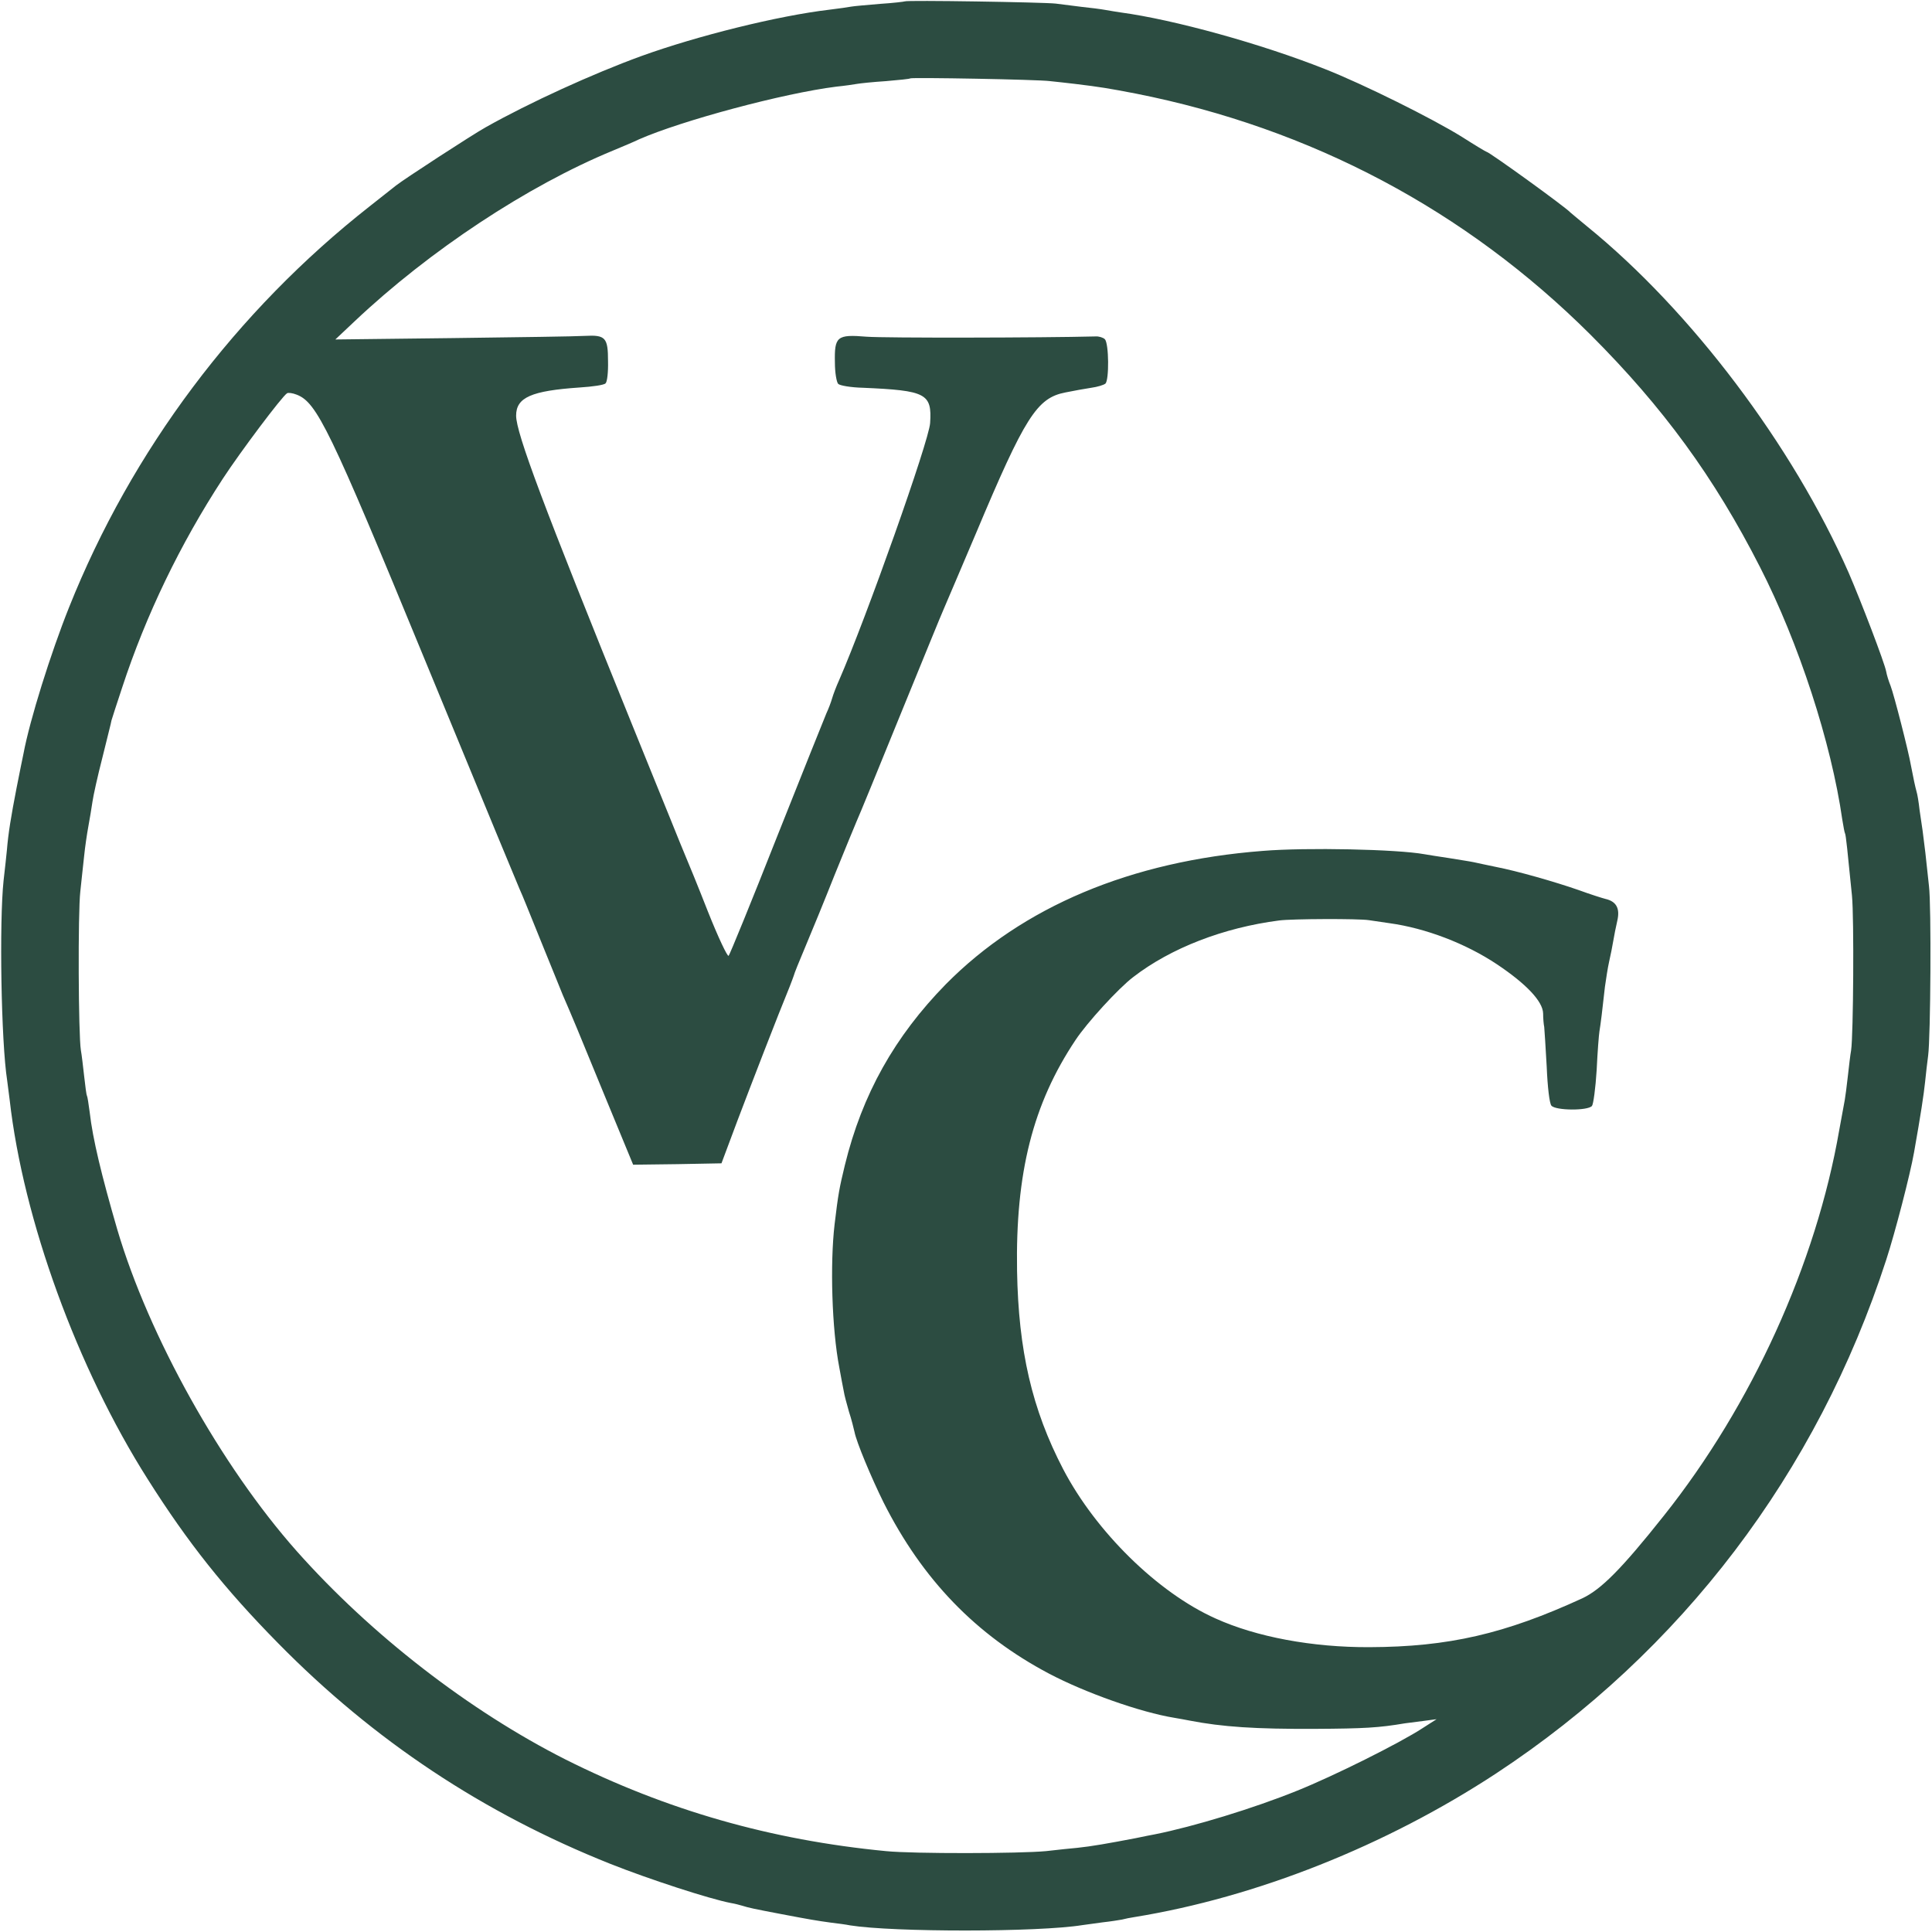
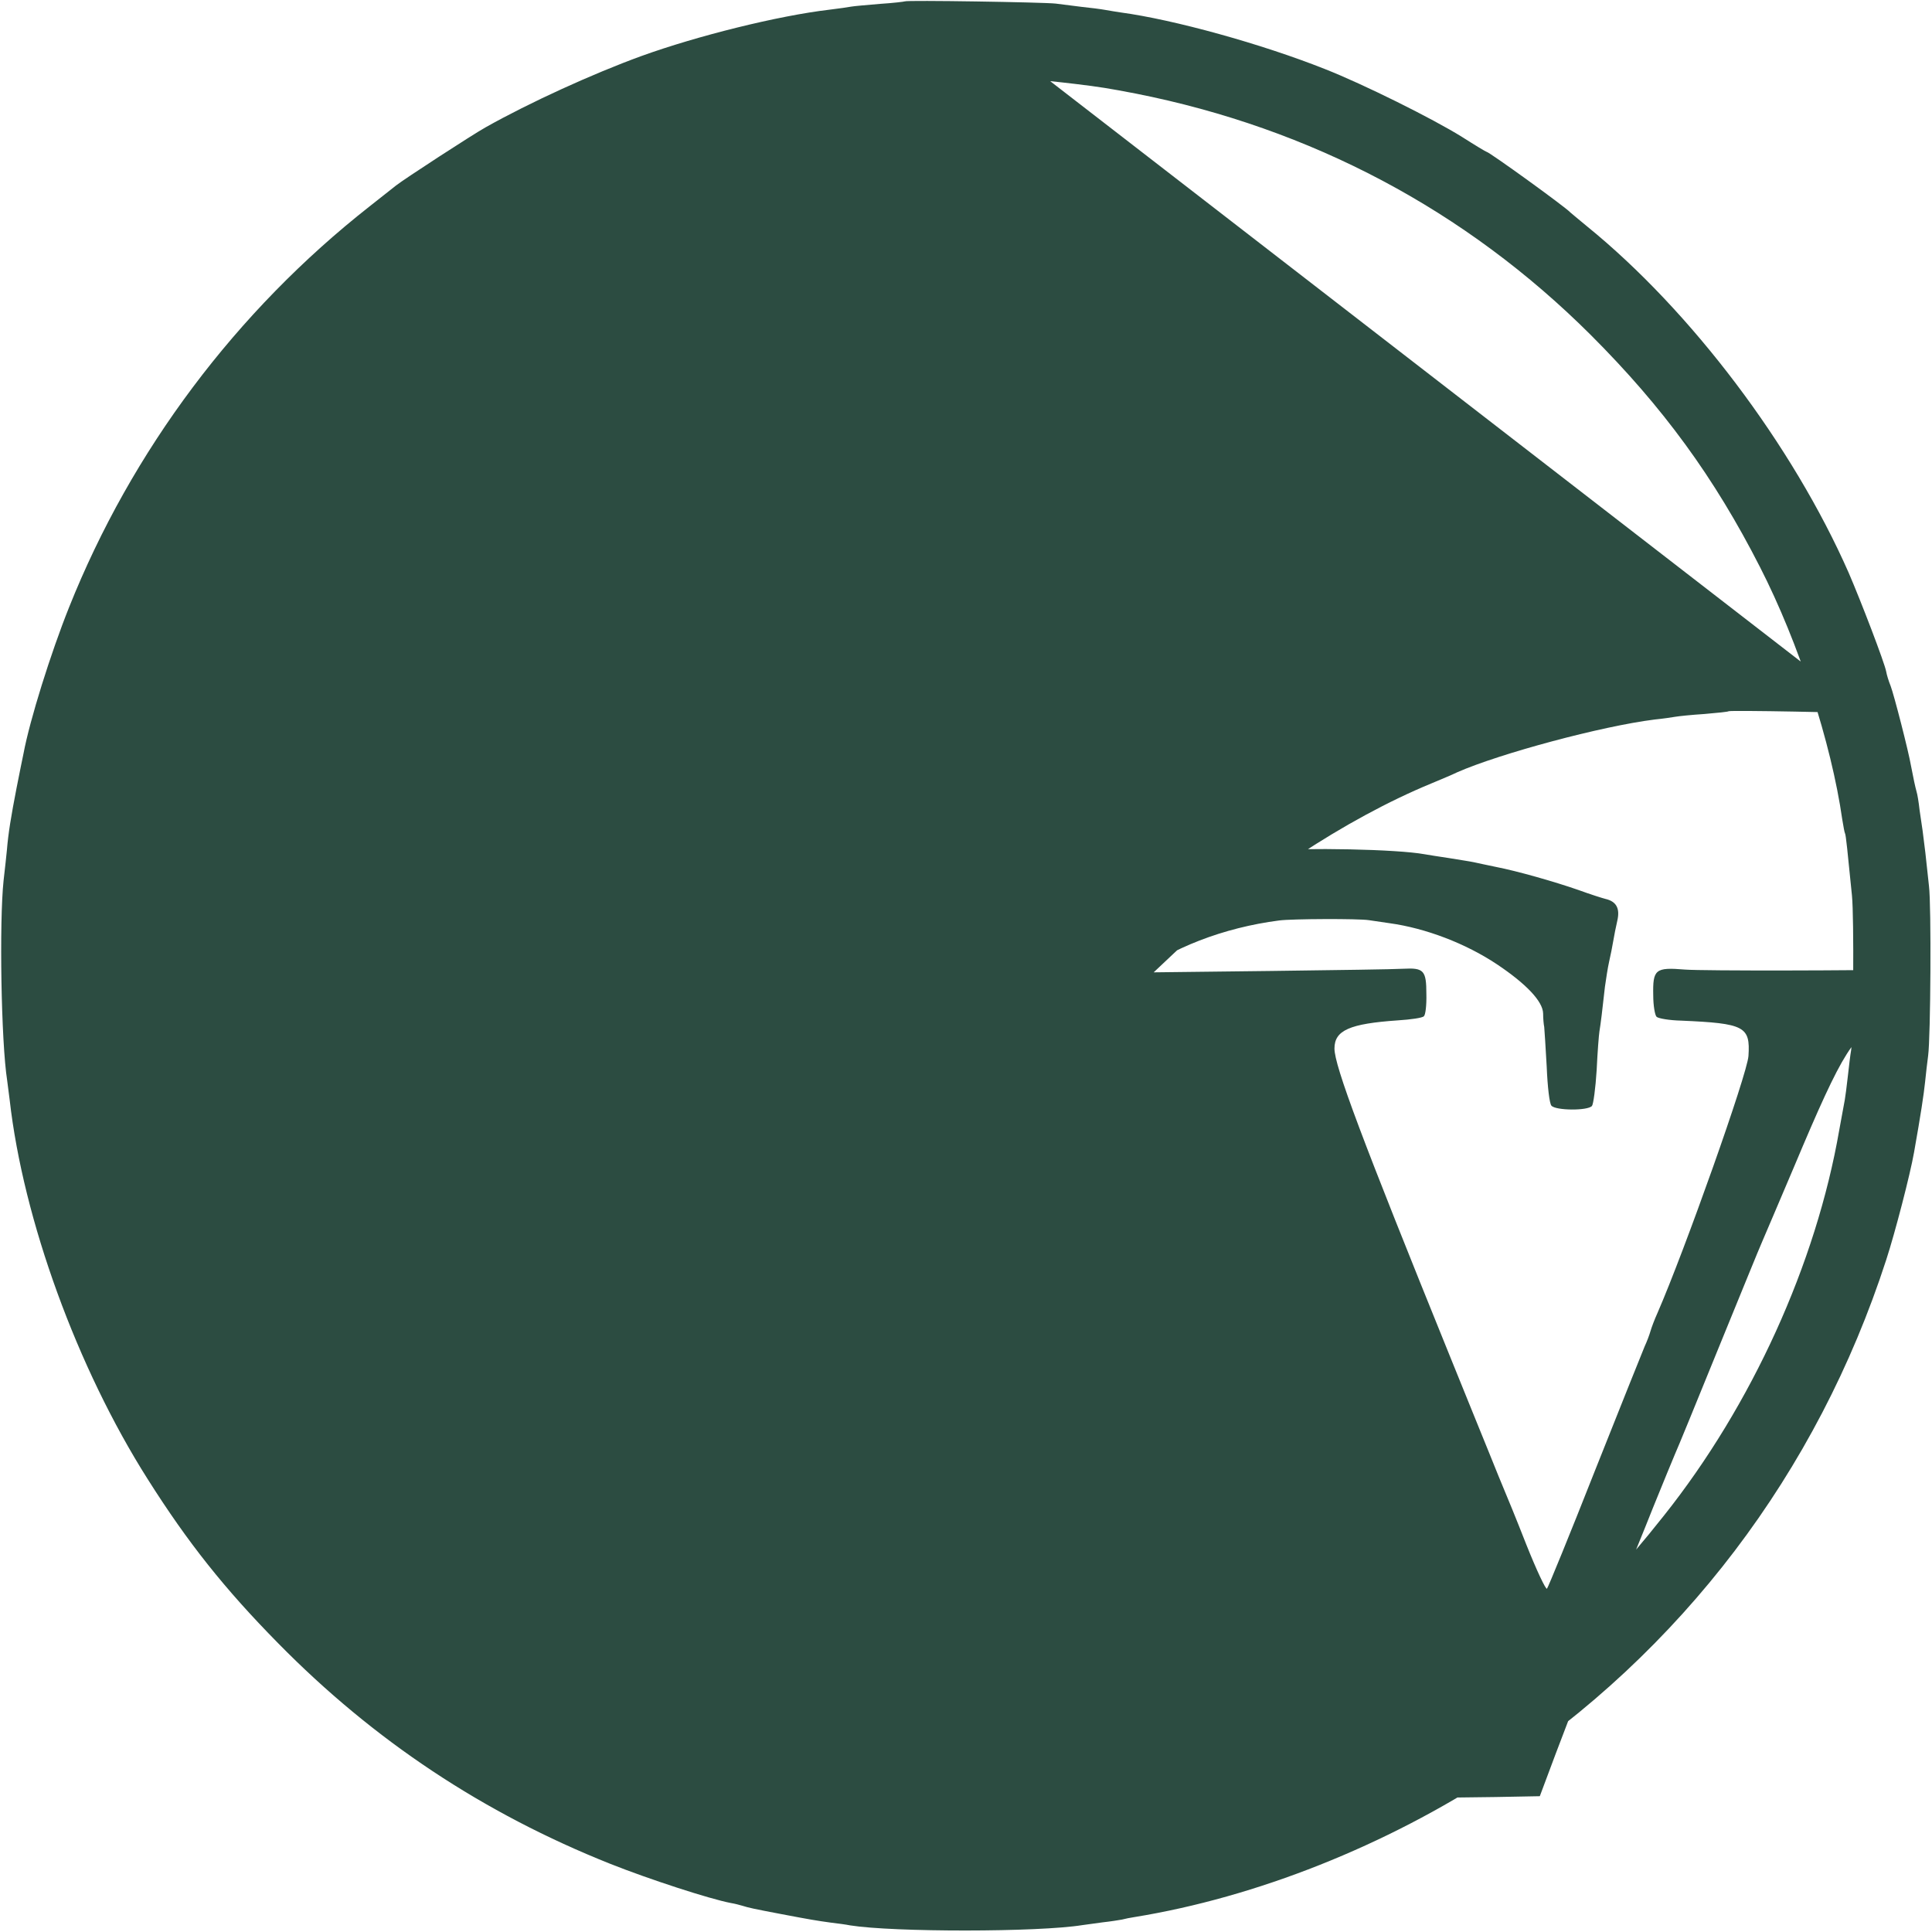
<svg xmlns="http://www.w3.org/2000/svg" version="1.0" width="700pt" height="700pt" viewBox="0 0 700 700" preserveAspectRatio="xMidYMid meet">
  <g transform="translate(0,700) scale(0.1,-0.1)" fill="#2c4c41" stroke="none">
-     <path d="M3278 6995 c-1 -1 -42 -6 -89 -9 -47 -4 -94 -8 -105 -10 -10 -2 -45 -7 -78 -11 -187 -22 -480 -95 -682 -168 -176 -64 -406 -169 -564 -258 -47 -26 -296 -188 -325 -211 -5 -4 -48 -38 -95 -75 -484 -380 -863 -885 -1090 -1454 -66 -165 -142 -407 -165 -530 -3 -13 -14 -69 -25 -124 -20 -103 -30 -164 -35 -225 -2 -19 -7 -69 -12 -110 -16 -150 -9 -585 13 -725 2 -16 6 -48 9 -70 49 -434 245 -972 500 -1374 146 -231 279 -398 473 -595 347 -353 744 -616 1203 -799 141 -56 359 -127 437 -142 13 -2 32 -7 42 -10 22 -7 40 -11 140 -30 105 -20 129 -24 180 -31 25 -3 56 -7 70 -10 157 -25 682 -25 842 1 13 2 46 6 73 10 28 3 59 8 70 10 11 3 31 7 45 9 443 72 912 259 1310 520 672 442 1164 1090 1414 1861 32 98 87 310 101 390 25 141 35 208 40 255 3 30 8 73 11 95 9 66 12 545 3 615 -4 36 -10 90 -13 120 -4 30 -8 66 -10 80 -2 14 -7 48 -11 75 -3 28 -8 58 -11 67 -5 18 -11 46 -20 93 -9 53 -62 259 -74 290 -7 17 -14 40 -16 52 -6 32 -91 254 -136 358 -203 461 -571 949 -948 1255 -30 25 -57 47 -60 50 -18 20 -295 220 -304 220 -2 0 -42 24 -89 54 -106 66 -357 191 -497 246 -229 91 -547 179 -740 205 -14 2 -38 6 -55 9 -16 3 -55 8 -85 11 -30 4 -73 9 -95 12 -45 5 -541 13 -547 8z m527 -289 c22 -2 63 -7 90 -10 91 -11 121 -16 220 -35 636 -126 1196 -423 1649 -875 261 -261 447 -515 613 -841 140 -274 258 -635 298 -915 4 -24 8 -47 10 -50 3 -5 9 -64 25 -225 8 -82 5 -506 -3 -560 -3 -16 -8 -59 -12 -95 -4 -36 -9 -74 -11 -85 -2 -11 -11 -60 -20 -109 -84 -485 -317 -997 -635 -1397 -154 -194 -228 -268 -296 -300 -281 -129 -485 -176 -771 -177 -207 -1 -410 37 -558 104 -210 94 -434 315 -552 541 -113 217 -162 430 -167 718 -6 355 57 605 212 837 41 62 155 187 209 228 136 105 327 179 529 205 46 6 288 7 325 1 14 -2 48 -7 75 -11 130 -18 275 -73 389 -149 106 -71 166 -134 167 -178 0 -18 2 -40 4 -49 1 -9 5 -74 9 -144 3 -73 10 -133 17 -141 15 -18 132 -19 147 -1 5 6 13 65 17 130 3 65 8 128 10 140 4 23 11 79 20 162 4 28 10 68 15 90 5 22 12 56 15 75 3 19 10 53 15 75 10 44 -4 69 -43 78 -12 3 -56 17 -97 32 -89 31 -223 69 -300 84 -30 6 -66 14 -80 17 -14 3 -54 9 -90 15 -36 5 -76 12 -89 14 -99 18 -428 25 -586 12 -478 -37 -870 -202 -1148 -483 -185 -189 -303 -398 -366 -656 -20 -83 -24 -104 -37 -213 -17 -144 -10 -381 17 -520 6 -33 13 -71 16 -85 2 -14 11 -47 19 -75 9 -27 17 -60 20 -73 7 -37 61 -166 105 -255 141 -280 335 -481 600 -621 131 -69 331 -140 454 -160 17 -3 41 -7 55 -10 119 -23 238 -31 455 -30 178 1 231 4 325 20 14 2 45 6 70 9 l45 6 -50 -32 c-84 -55 -323 -174 -455 -227 -158 -64 -375 -130 -515 -158 -11 -2 -42 -8 -70 -14 -99 -19 -162 -30 -211 -35 -21 -2 -73 -7 -114 -12 -94 -9 -480 -10 -580 0 -416 40 -794 148 -1161 332 -348 176 -704 451 -974 755 -274 309 -536 779 -650 1165 -57 196 -89 328 -100 425 -4 30 -8 57 -10 60 -2 3 -6 34 -10 70 -4 36 -9 79 -12 95 -9 55 -11 499 -2 575 4 41 11 100 14 130 3 30 10 78 15 105 5 28 12 68 15 90 3 22 19 94 36 160 16 66 32 127 33 135 2 8 20 62 39 120 86 262 210 519 364 755 64 98 215 299 233 310 4 3 20 1 35 -5 73 -28 120 -124 462 -955 249 -604 332 -805 345 -835 16 -36 21 -50 88 -215 33 -82 65 -159 69 -170 31 -71 59 -138 151 -363 l104 -252 160 2 160 3 58 155 c50 132 147 383 189 485 7 17 13 35 15 40 1 6 20 53 42 105 22 52 70 169 106 260 37 91 73 179 80 195 8 17 78 188 156 380 79 193 150 368 160 390 10 22 61 144 115 270 179 426 222 493 325 513 30 6 73 14 94 17 22 3 45 10 51 15 14 12 13 146 -2 161 -6 6 -22 11 -34 10 -193 -5 -765 -6 -829 -1 -108 9 -117 1 -115 -94 0 -36 6 -71 12 -77 6 -6 46 -13 90 -14 229 -10 250 -21 243 -128 -4 -65 -231 -705 -330 -932 -10 -22 -21 -51 -25 -65 -4 -14 -13 -38 -21 -55 -7 -16 -88 -219 -180 -450 -91 -231 -170 -424 -174 -428 -4 -5 -38 67 -75 160 -36 92 -73 182 -80 198 -7 17 -32 77 -55 135 -24 58 -87 215 -142 350 -319 787 -418 1051 -418 1114 0 66 55 90 230 102 47 3 89 9 94 15 6 5 10 41 9 80 0 86 -9 96 -84 92 -30 -2 -245 -5 -479 -8 l-425 -5 70 66 c271 256 627 491 935 618 36 15 79 33 95 41 155 68 523 167 715 191 30 3 64 8 75 10 11 2 58 7 105 10 47 4 87 8 88 10 6 4 463 -4 507 -10z" />
+     <path d="M3278 6995 c-1 -1 -42 -6 -89 -9 -47 -4 -94 -8 -105 -10 -10 -2 -45 -7 -78 -11 -187 -22 -480 -95 -682 -168 -176 -64 -406 -169 -564 -258 -47 -26 -296 -188 -325 -211 -5 -4 -48 -38 -95 -75 -484 -380 -863 -885 -1090 -1454 -66 -165 -142 -407 -165 -530 -3 -13 -14 -69 -25 -124 -20 -103 -30 -164 -35 -225 -2 -19 -7 -69 -12 -110 -16 -150 -9 -585 13 -725 2 -16 6 -48 9 -70 49 -434 245 -972 500 -1374 146 -231 279 -398 473 -595 347 -353 744 -616 1203 -799 141 -56 359 -127 437 -142 13 -2 32 -7 42 -10 22 -7 40 -11 140 -30 105 -20 129 -24 180 -31 25 -3 56 -7 70 -10 157 -25 682 -25 842 1 13 2 46 6 73 10 28 3 59 8 70 10 11 3 31 7 45 9 443 72 912 259 1310 520 672 442 1164 1090 1414 1861 32 98 87 310 101 390 25 141 35 208 40 255 3 30 8 73 11 95 9 66 12 545 3 615 -4 36 -10 90 -13 120 -4 30 -8 66 -10 80 -2 14 -7 48 -11 75 -3 28 -8 58 -11 67 -5 18 -11 46 -20 93 -9 53 -62 259 -74 290 -7 17 -14 40 -16 52 -6 32 -91 254 -136 358 -203 461 -571 949 -948 1255 -30 25 -57 47 -60 50 -18 20 -295 220 -304 220 -2 0 -42 24 -89 54 -106 66 -357 191 -497 246 -229 91 -547 179 -740 205 -14 2 -38 6 -55 9 -16 3 -55 8 -85 11 -30 4 -73 9 -95 12 -45 5 -541 13 -547 8z m527 -289 c22 -2 63 -7 90 -10 91 -11 121 -16 220 -35 636 -126 1196 -423 1649 -875 261 -261 447 -515 613 -841 140 -274 258 -635 298 -915 4 -24 8 -47 10 -50 3 -5 9 -64 25 -225 8 -82 5 -506 -3 -560 -3 -16 -8 -59 -12 -95 -4 -36 -9 -74 -11 -85 -2 -11 -11 -60 -20 -109 -84 -485 -317 -997 -635 -1397 -154 -194 -228 -268 -296 -300 -281 -129 -485 -176 -771 -177 -207 -1 -410 37 -558 104 -210 94 -434 315 -552 541 -113 217 -162 430 -167 718 -6 355 57 605 212 837 41 62 155 187 209 228 136 105 327 179 529 205 46 6 288 7 325 1 14 -2 48 -7 75 -11 130 -18 275 -73 389 -149 106 -71 166 -134 167 -178 0 -18 2 -40 4 -49 1 -9 5 -74 9 -144 3 -73 10 -133 17 -141 15 -18 132 -19 147 -1 5 6 13 65 17 130 3 65 8 128 10 140 4 23 11 79 20 162 4 28 10 68 15 90 5 22 12 56 15 75 3 19 10 53 15 75 10 44 -4 69 -43 78 -12 3 -56 17 -97 32 -89 31 -223 69 -300 84 -30 6 -66 14 -80 17 -14 3 -54 9 -90 15 -36 5 -76 12 -89 14 -99 18 -428 25 -586 12 -478 -37 -870 -202 -1148 -483 -185 -189 -303 -398 -366 -656 -20 -83 -24 -104 -37 -213 -17 -144 -10 -381 17 -520 6 -33 13 -71 16 -85 2 -14 11 -47 19 -75 9 -27 17 -60 20 -73 7 -37 61 -166 105 -255 141 -280 335 -481 600 -621 131 -69 331 -140 454 -160 17 -3 41 -7 55 -10 119 -23 238 -31 455 -30 178 1 231 4 325 20 14 2 45 6 70 9 l45 6 -50 -32 l104 -252 160 2 160 3 58 155 c50 132 147 383 189 485 7 17 13 35 15 40 1 6 20 53 42 105 22 52 70 169 106 260 37 91 73 179 80 195 8 17 78 188 156 380 79 193 150 368 160 390 10 22 61 144 115 270 179 426 222 493 325 513 30 6 73 14 94 17 22 3 45 10 51 15 14 12 13 146 -2 161 -6 6 -22 11 -34 10 -193 -5 -765 -6 -829 -1 -108 9 -117 1 -115 -94 0 -36 6 -71 12 -77 6 -6 46 -13 90 -14 229 -10 250 -21 243 -128 -4 -65 -231 -705 -330 -932 -10 -22 -21 -51 -25 -65 -4 -14 -13 -38 -21 -55 -7 -16 -88 -219 -180 -450 -91 -231 -170 -424 -174 -428 -4 -5 -38 67 -75 160 -36 92 -73 182 -80 198 -7 17 -32 77 -55 135 -24 58 -87 215 -142 350 -319 787 -418 1051 -418 1114 0 66 55 90 230 102 47 3 89 9 94 15 6 5 10 41 9 80 0 86 -9 96 -84 92 -30 -2 -245 -5 -479 -8 l-425 -5 70 66 c271 256 627 491 935 618 36 15 79 33 95 41 155 68 523 167 715 191 30 3 64 8 75 10 11 2 58 7 105 10 47 4 87 8 88 10 6 4 463 -4 507 -10z" />
  </g>
</svg>